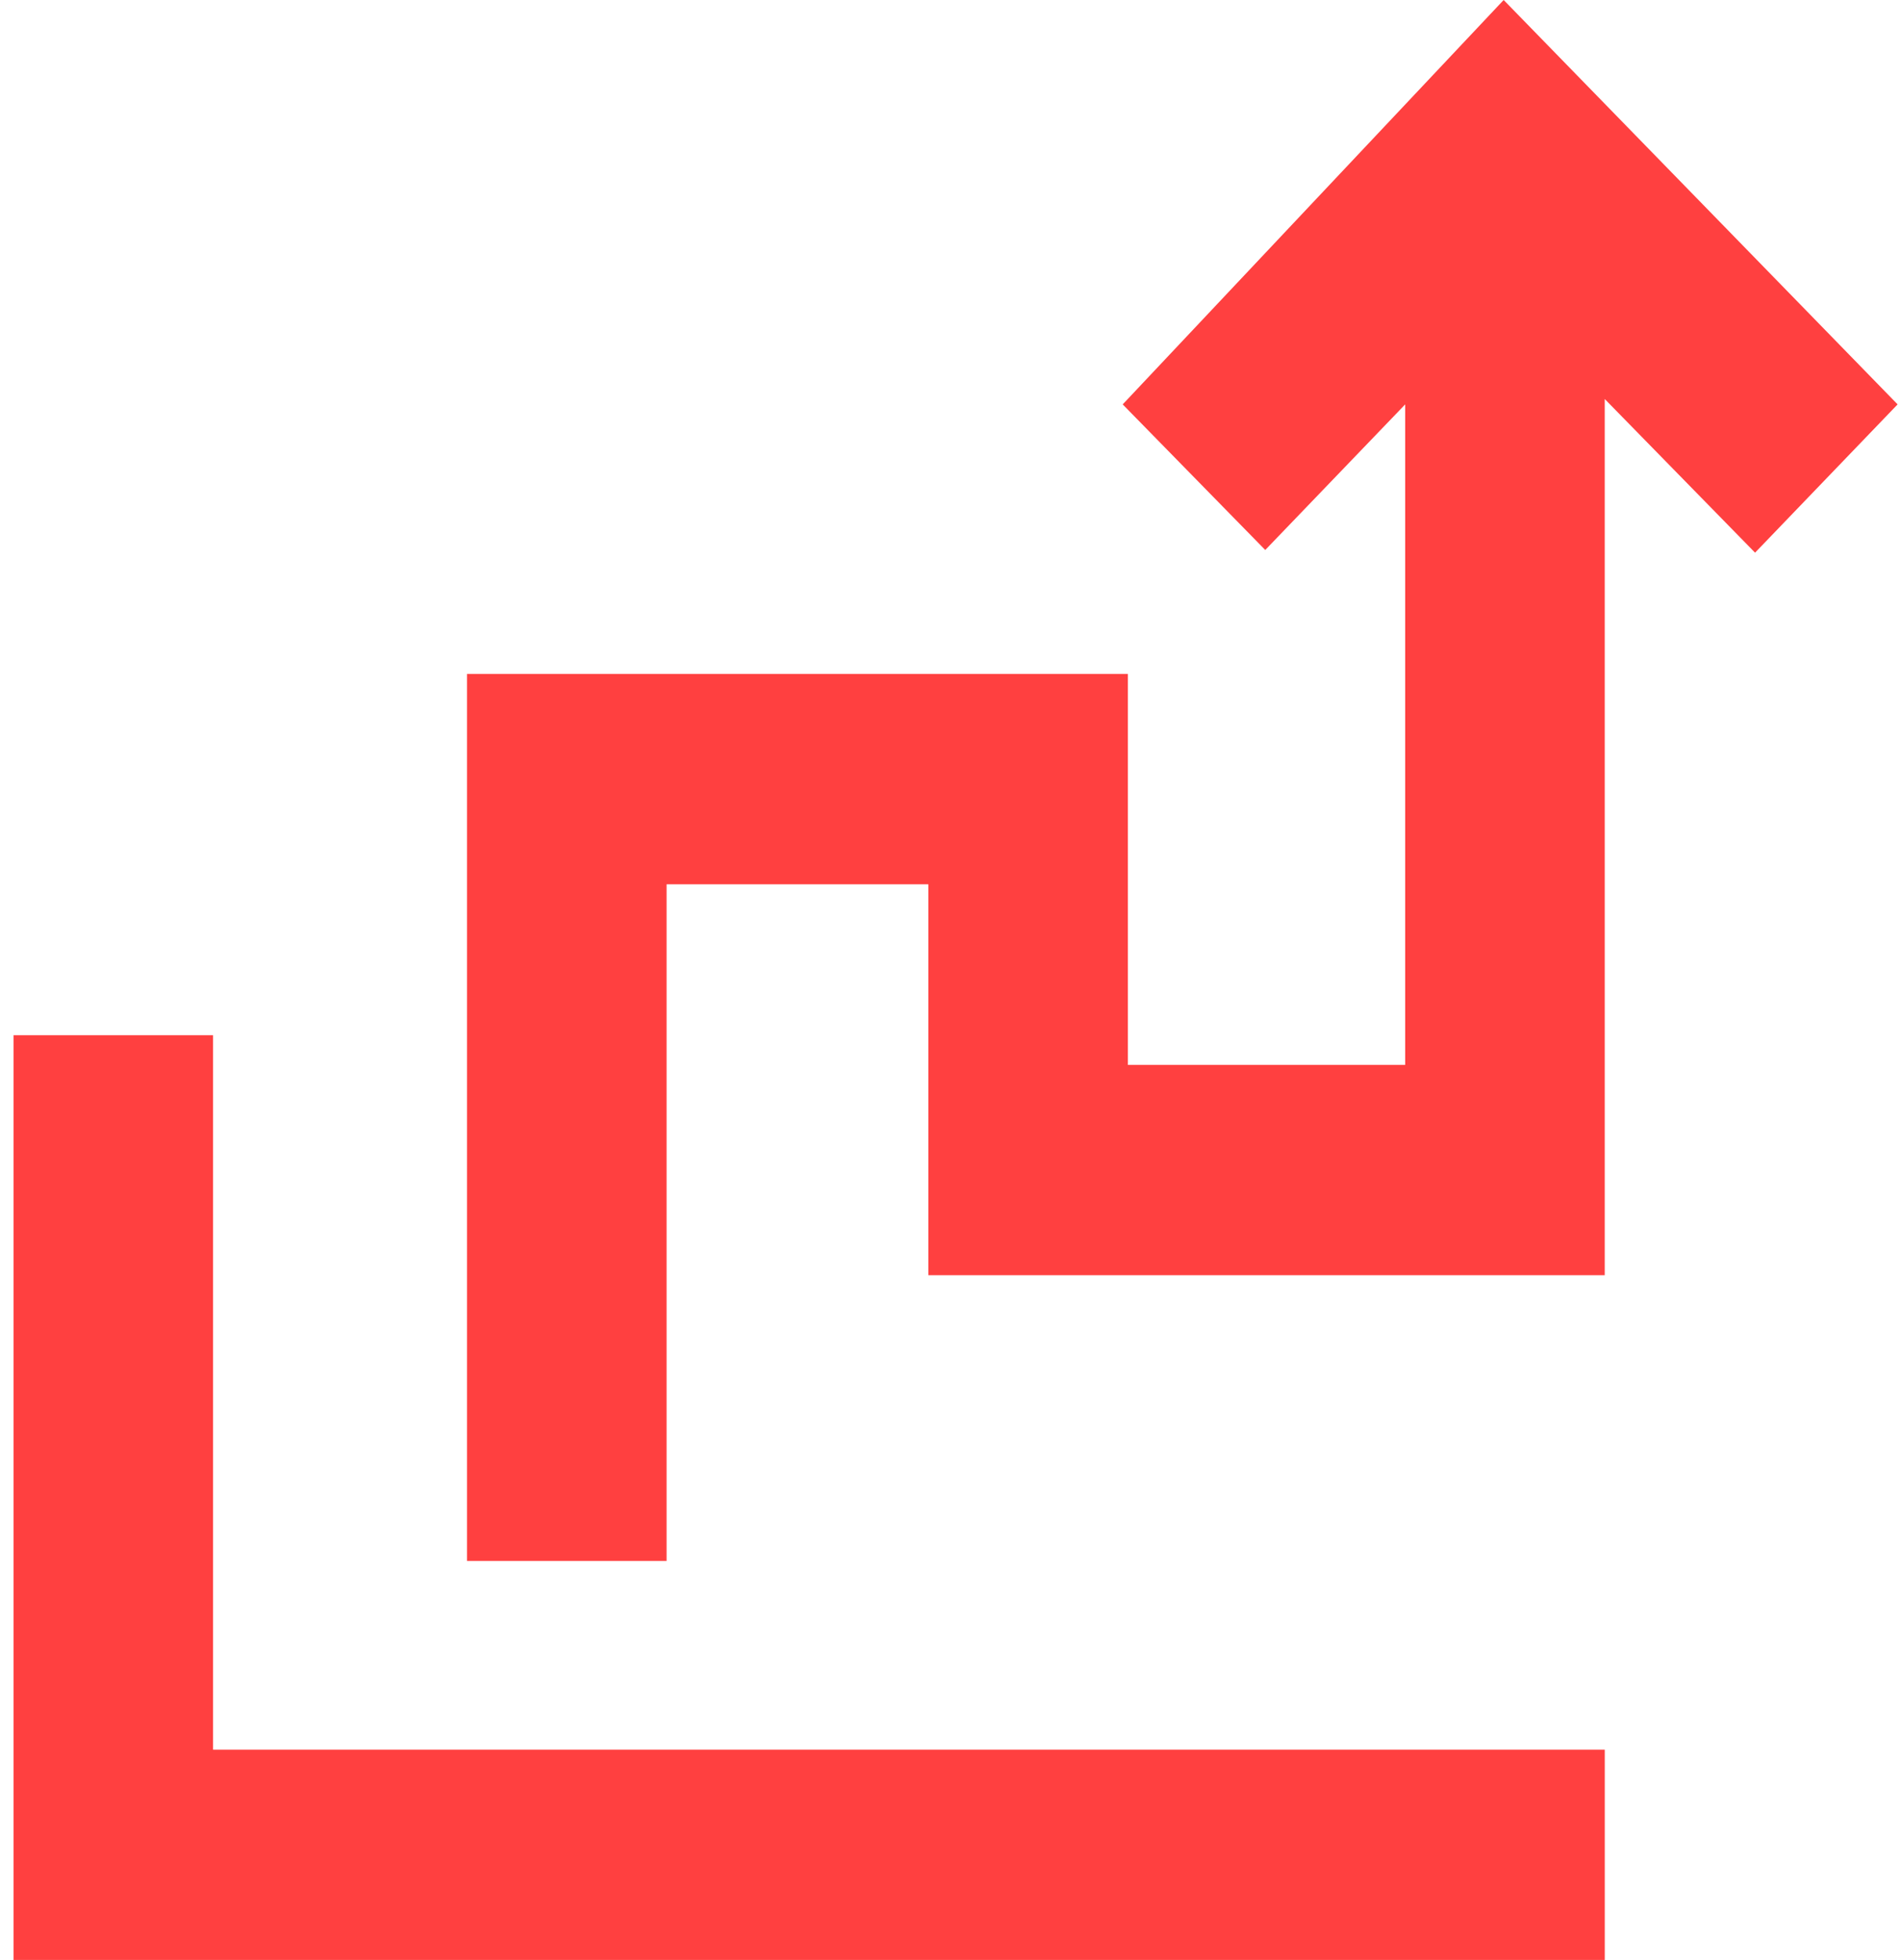
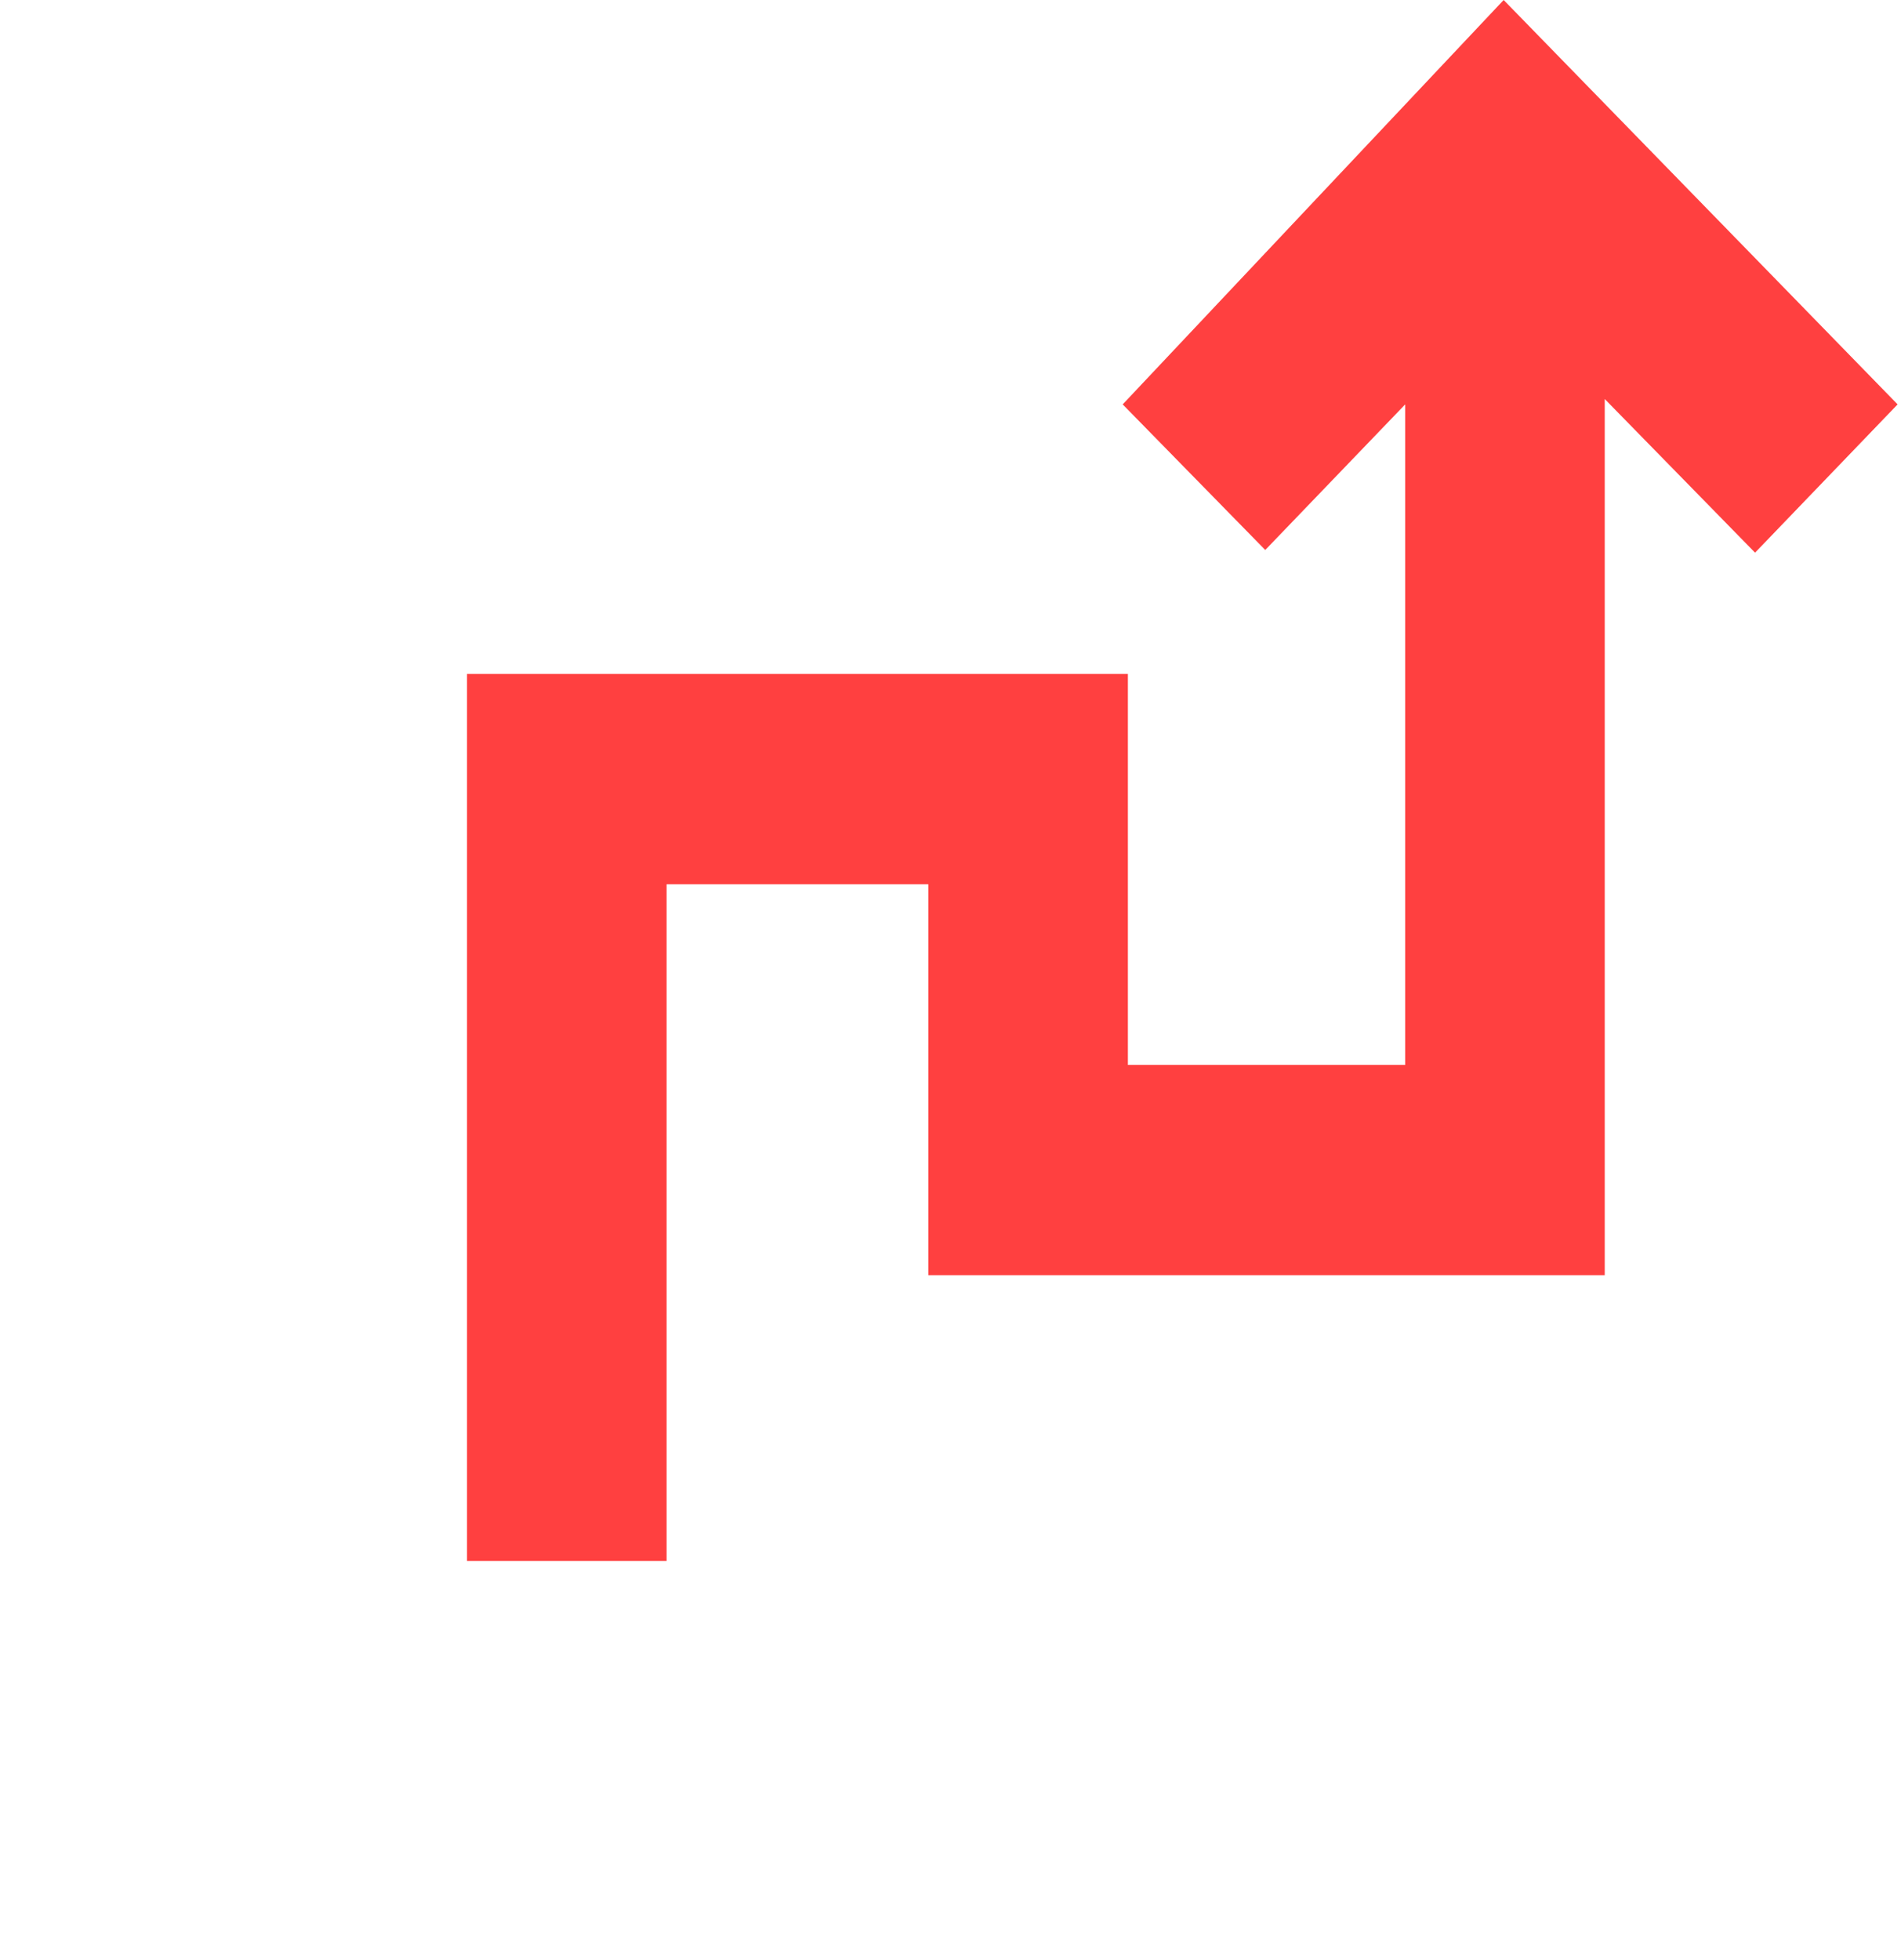
<svg xmlns="http://www.w3.org/2000/svg" width="65" height="67" viewBox="0 0 65 67" fill="none">
  <path d="M51.414 0L38.388 13.824L43.262 18.801L48.047 13.824V36.404H38.565V23.04H15.969V53.361H22.792V30.229H31.742V43.592H54.87V13.64L60.01 18.893L64.884 13.824L51.414 0Z" fill="#FF4040" />
-   <path d="M7.285 35.39H0.462V67H54.871V59.812H7.285V35.39Z" fill="#FF4040" />
</svg>